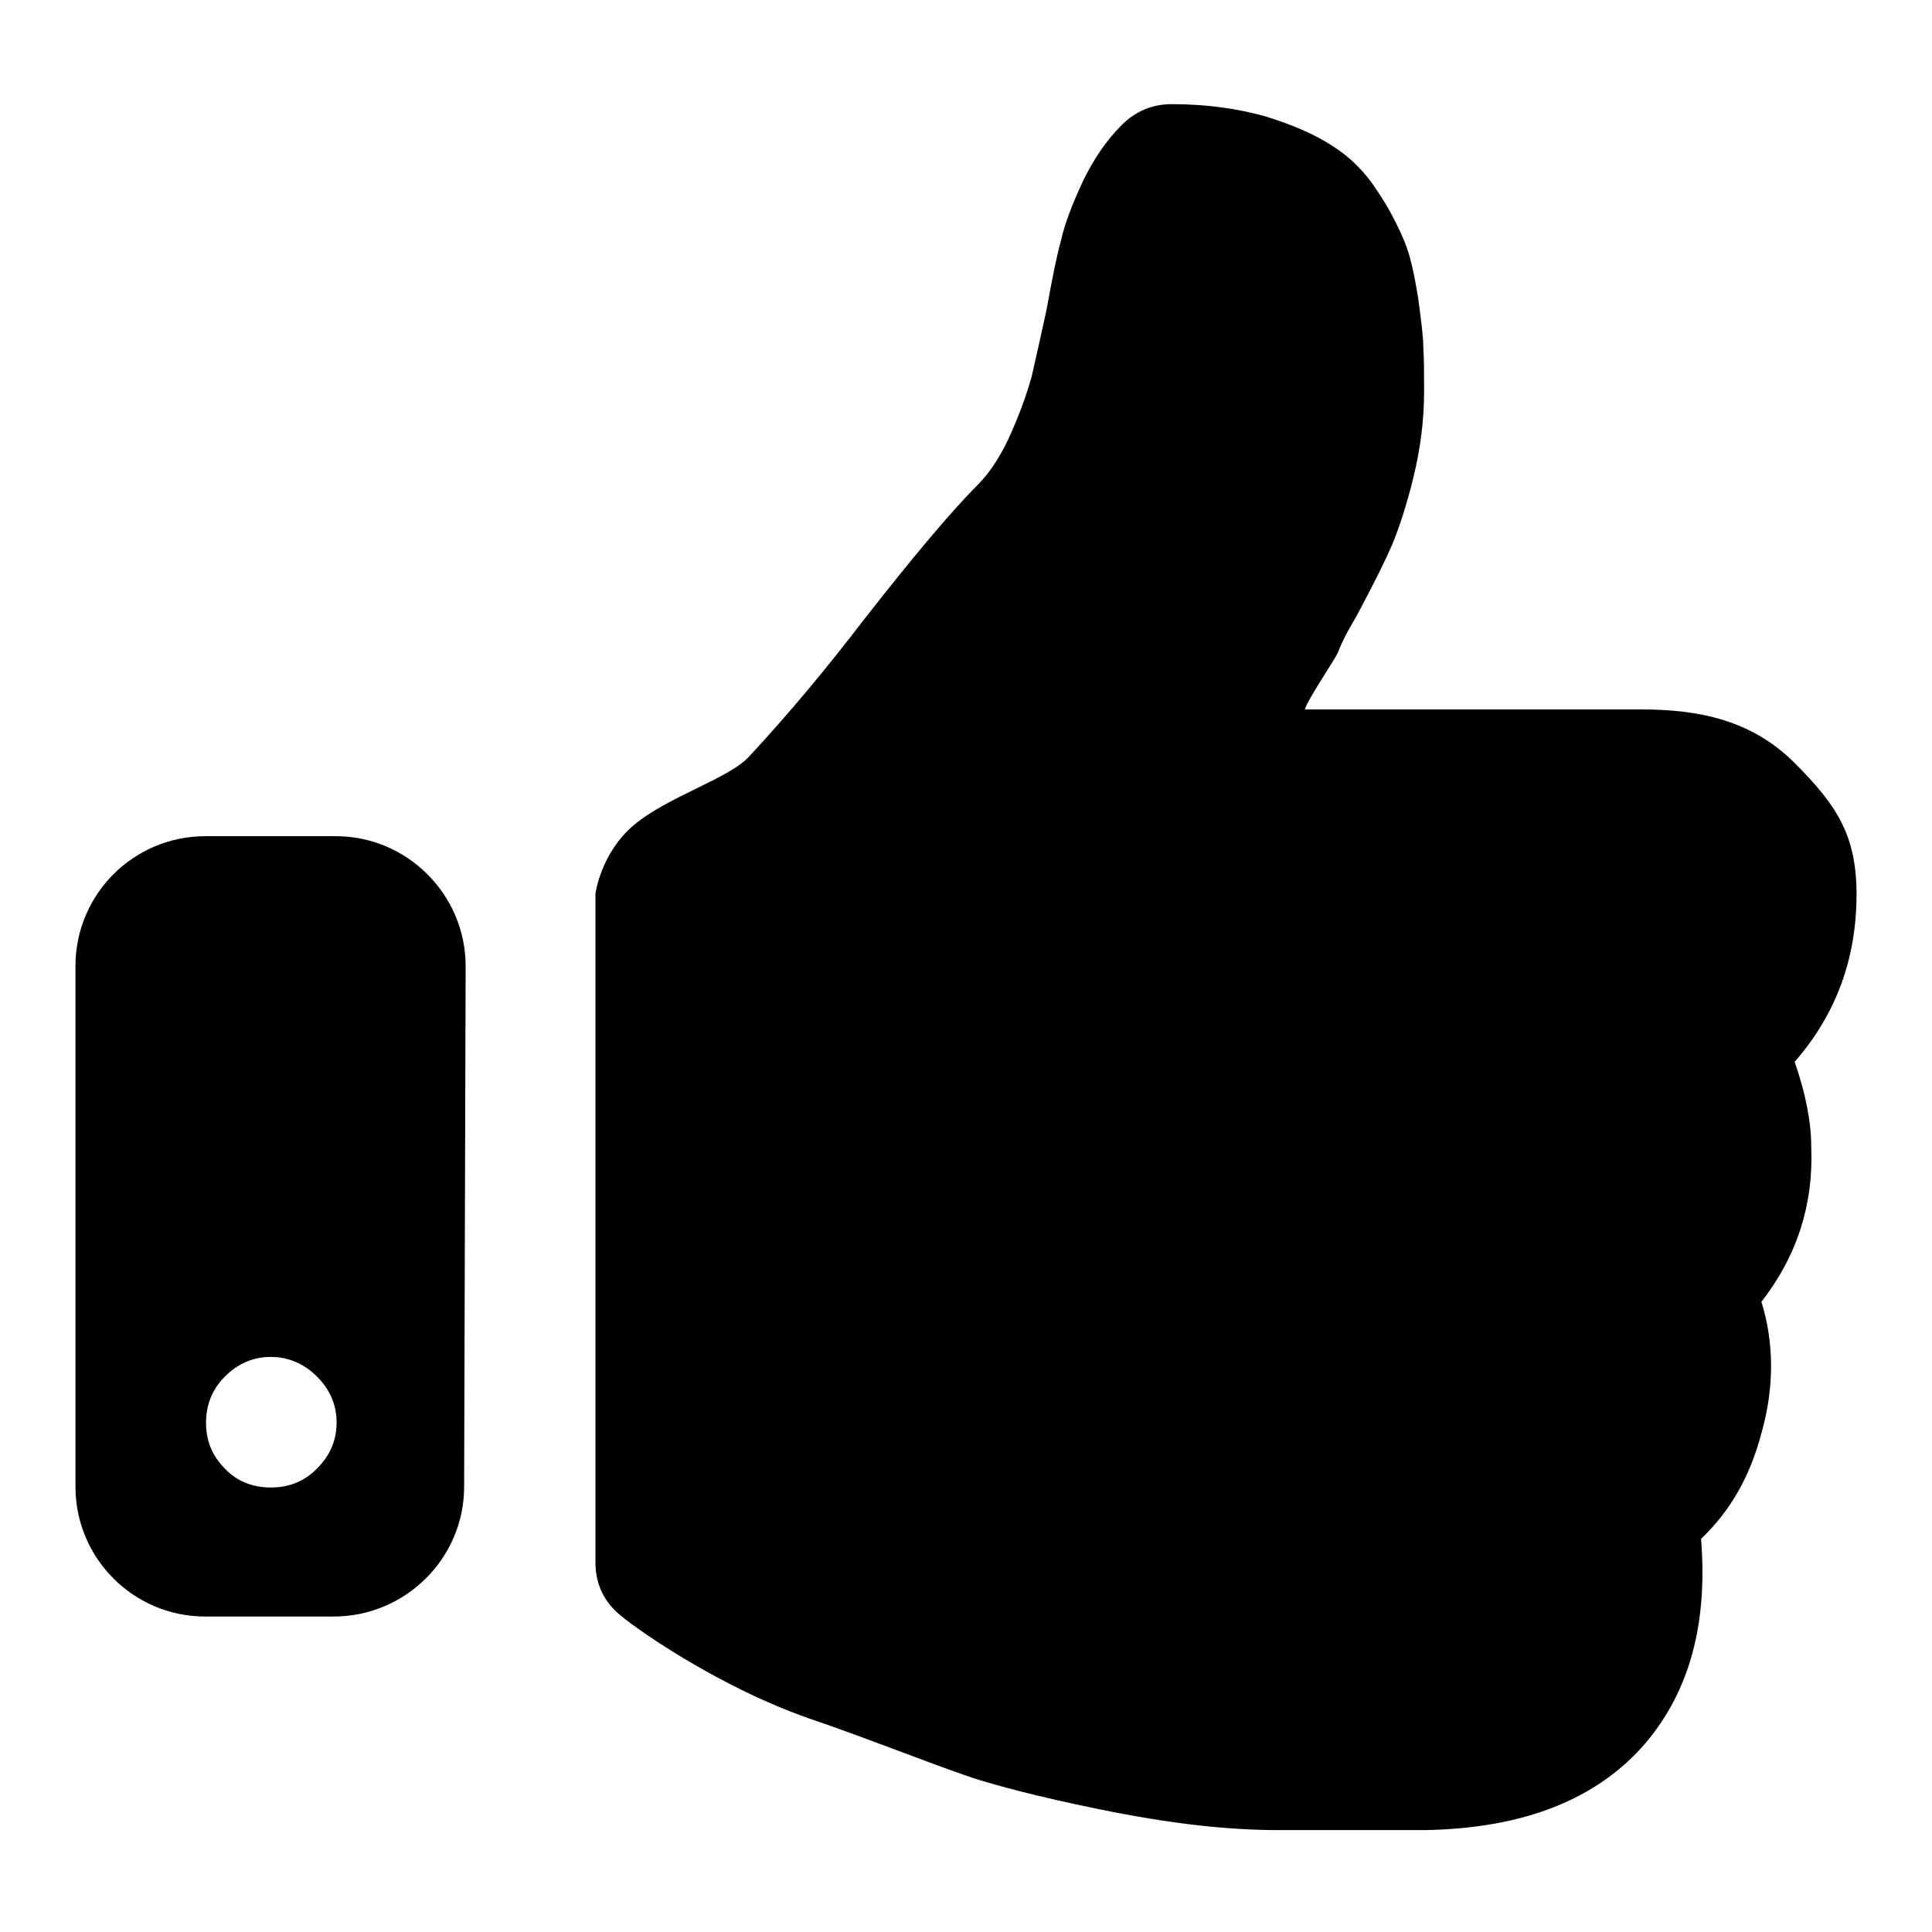
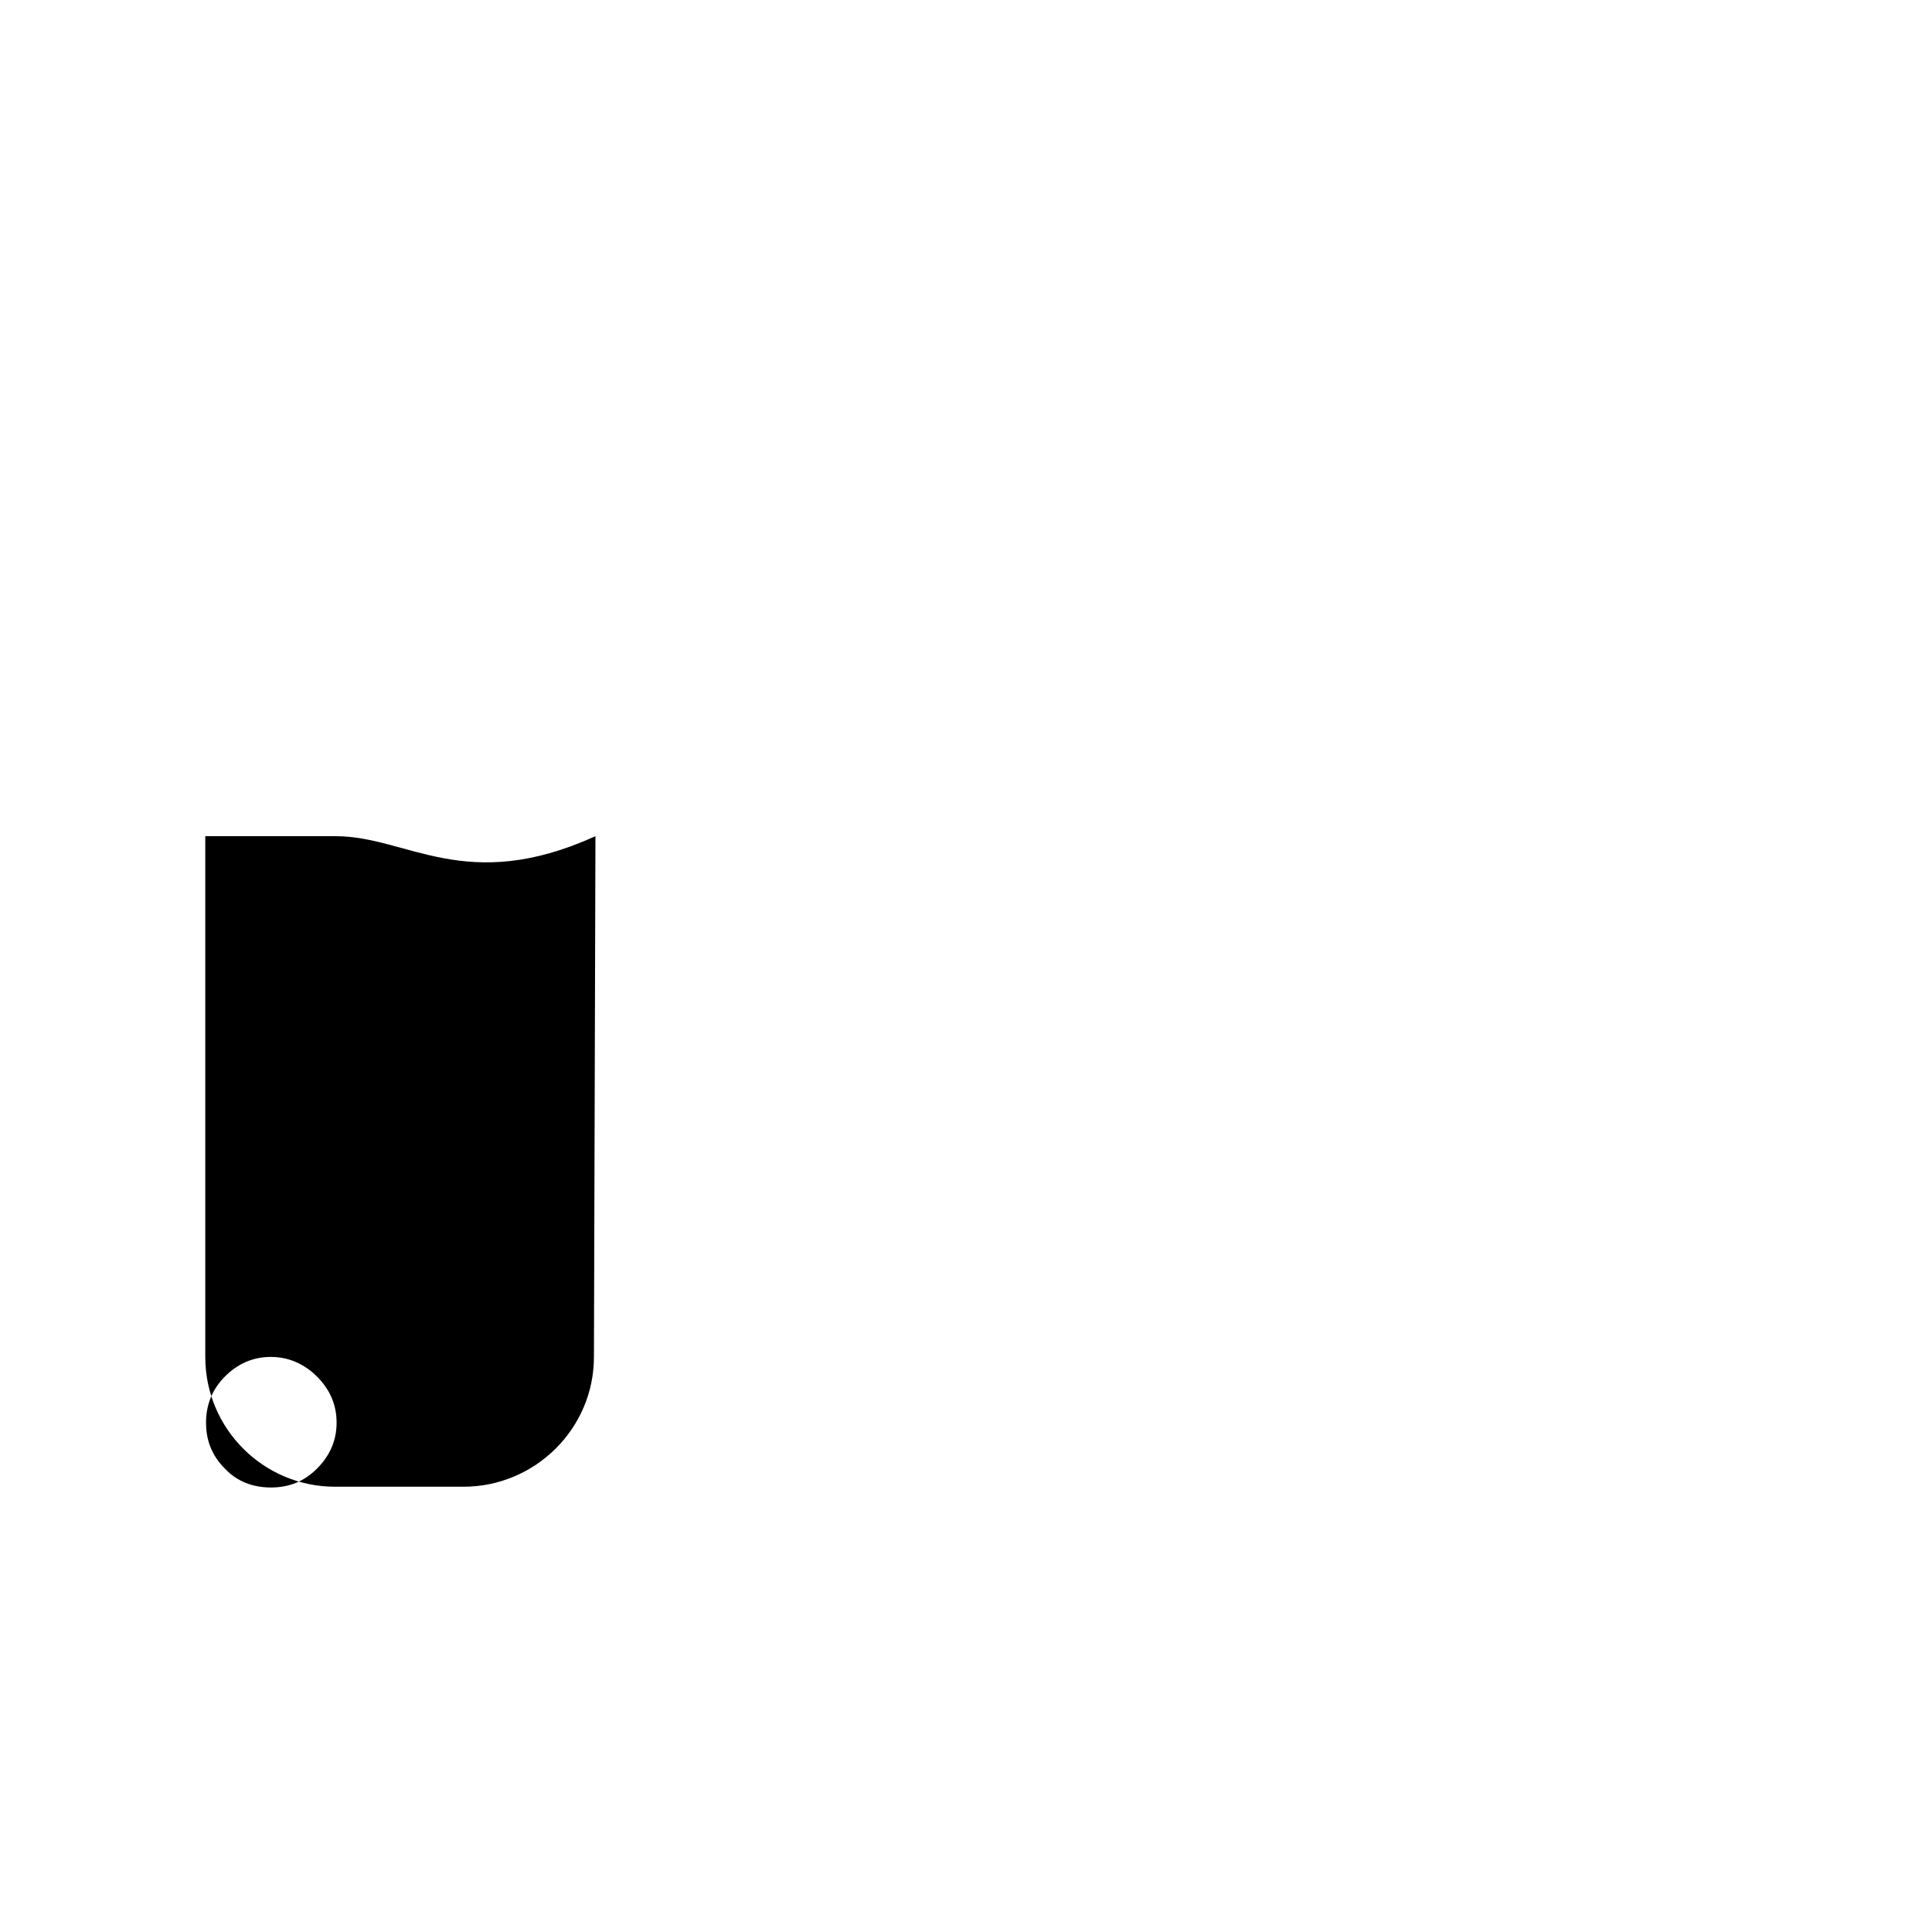
<svg xmlns="http://www.w3.org/2000/svg" version="1.1" x="0px" y="0px" viewBox="0 0 256 256" enable-background="new 0 0 256 256" xml:space="preserve">
  <g>
    <g>
-       <path fill="#000000" d="M44.5,110.8H27.2c-9.5,0-17.2,7.7-17.2,17.2v69c0,9.5,7.7,17.2,17.2,17.2h17c9.5,0,17.3-7.7,17.3-17.2l0.2-69C61.7,118.6,54,110.8,44.5,110.8z M42,194.6c-1.7,1.7-3.7,2.5-6.1,2.5c-2.4,0-4.5-0.8-6.1-2.5c-1.7-1.7-2.5-3.7-2.5-6.1c0-2.3,0.8-4.4,2.5-6.1c1.7-1.7,3.7-2.6,6.1-2.6c2.3,0,4.4,0.9,6.1,2.6c1.7,1.7,2.6,3.7,2.6,6.1C44.6,190.9,43.7,192.9,42,194.6z" />
-       <path fill="#000000" d="M240,152c0-3.2-0.7-7-2.2-11.3c5.5-6.3,8.2-13.7,8.2-22.2c0-7.8-2.6-11.8-8.2-17.4c-5.7-5.7-12.7-7.1-20.4-7.1h-44.5c0.4-1.4,4-6.6,4.4-7.6c0.4-1,0.9-2.1,1.6-3.3c0.7-1.2,1.2-2.1,1.5-2.7c1.8-3.4,3.2-6.2,4.1-8.3c0.9-2.2,1.9-5.2,2.8-8.9s1.4-7.5,1.4-11.3c0-2.4,0-4.3-0.1-5.8c0-1.5-0.3-3.7-0.7-6.7c-0.5-3-1-5.5-1.8-7.4s-1.9-4.2-3.6-6.7c-1.6-2.5-3.6-4.5-6-6c-2.3-1.5-5.3-2.8-8.9-3.9c-3.6-1-7.7-1.6-12.3-1.6c-2.6,0-4.8,0.9-6.7,2.8c-2,2-3.7,4.5-5.1,7.4c-1.4,3-2.4,5.6-2.9,7.8c-0.6,2.2-1.2,5.2-1.9,9.1c-0.9,4.2-1.6,7.2-2,9c-0.5,1.8-1.3,4.2-2.6,7.2c-1.3,3-2.8,5.4-4.6,7.2c-3.3,3.3-8.3,9.2-15.1,17.9c-4.9,6.4-9.9,12.4-15.1,18c-2.7,3-10.8,5.3-15.4,9.2c-4.2,3.6-5,8.8-5,9.1v88.5c0,2.6,0.9,4.8,2.8,6.6c1.9,1.8,13.2,9.8,25.5,14.1c7.7,2.6,18.4,6.9,22.7,8.2c4.3,1.3,10.4,2.8,18.1,4.3c7.8,1.5,14.9,2.3,21.5,2.3h2.5h11.3h5.4c13.2-0.2,23-4.1,29.4-11.6c5.8-6.9,8.2-15.8,7.3-27c3.9-3.7,6.5-8.3,8-14c1.7-6,1.7-11.9,0-17.4C238.2,166.3,240.3,159.5,240,152z" />
+       <path fill="#000000" d="M44.5,110.8H27.2v69c0,9.5,7.7,17.2,17.2,17.2h17c9.5,0,17.3-7.7,17.3-17.2l0.2-69C61.7,118.6,54,110.8,44.5,110.8z M42,194.6c-1.7,1.7-3.7,2.5-6.1,2.5c-2.4,0-4.5-0.8-6.1-2.5c-1.7-1.7-2.5-3.7-2.5-6.1c0-2.3,0.8-4.4,2.5-6.1c1.7-1.7,3.7-2.6,6.1-2.6c2.3,0,4.4,0.9,6.1,2.6c1.7,1.7,2.6,3.7,2.6,6.1C44.6,190.9,43.7,192.9,42,194.6z" />
    </g>
  </g>
</svg>